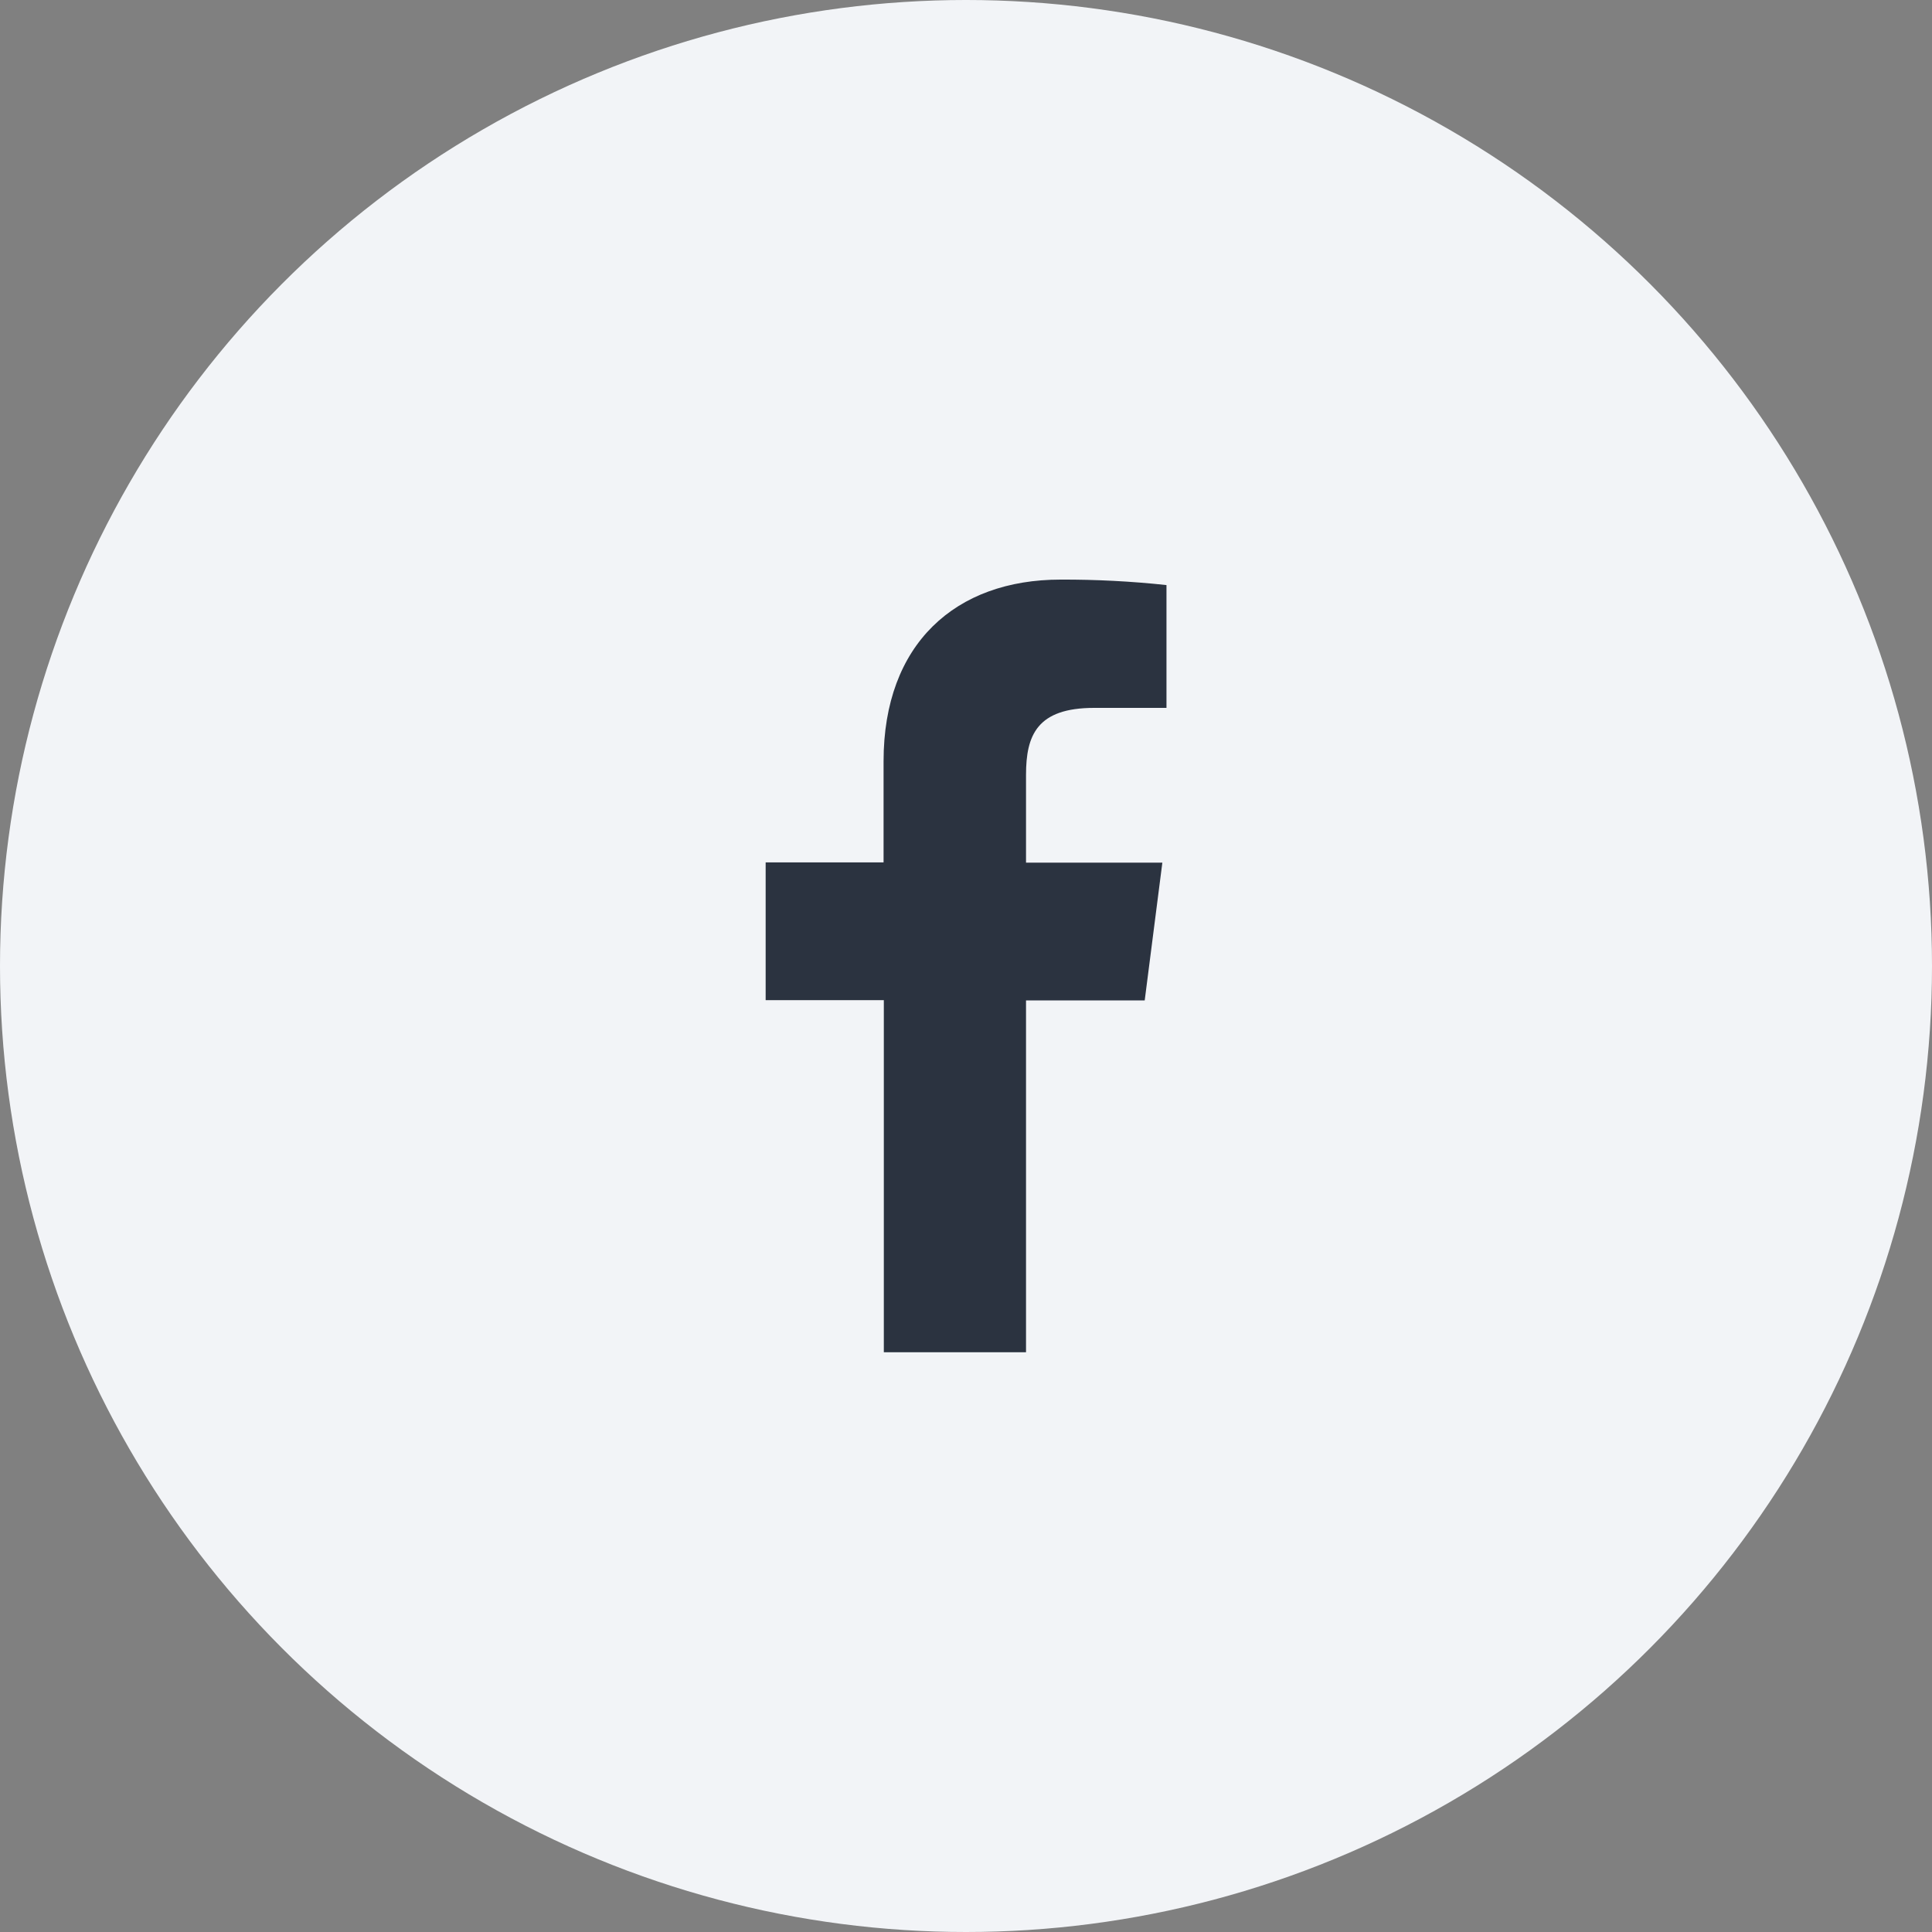
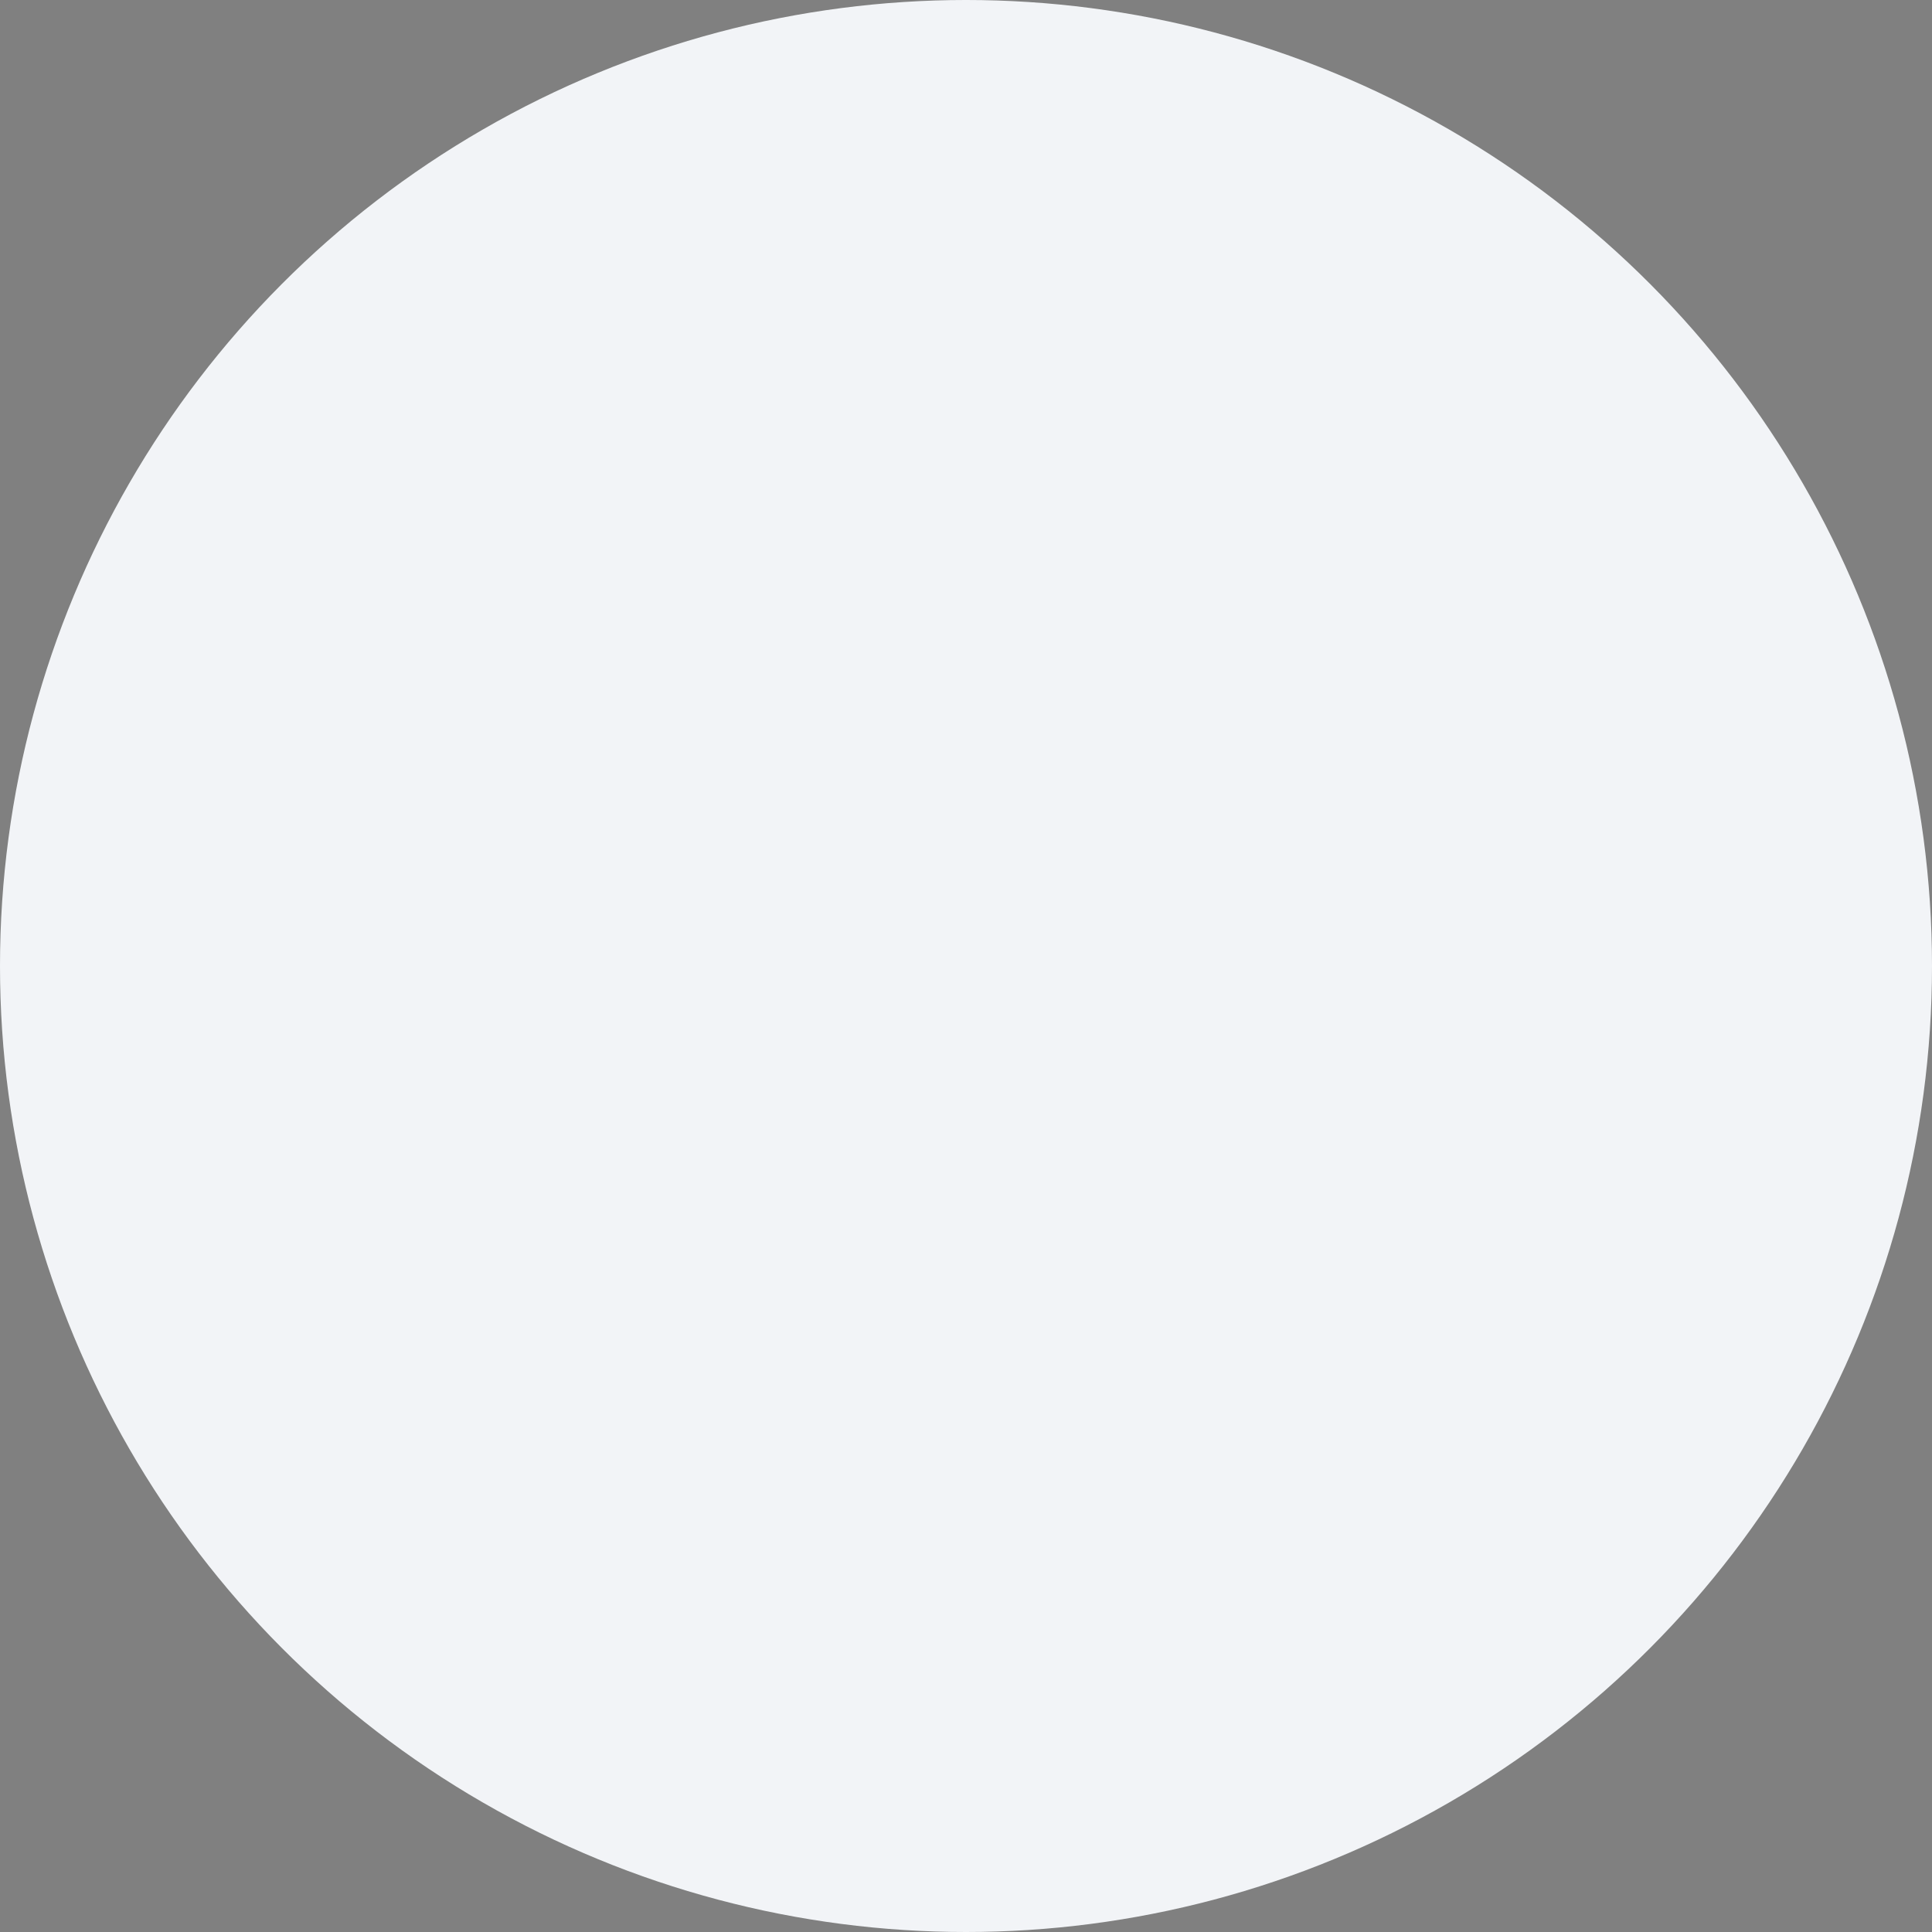
<svg xmlns="http://www.w3.org/2000/svg" width="30" height="30" viewBox="0 0 30 30" fill="none">
  <rect x="0" y="0" width="30" height="30" fill="#808080" stroke="none" />
  <circle cx="15" cy="15" r="15" fill="#F2F4F7" />
-   <path d="M15.932 20.998V15.534H17.775L18.049 13.395H15.932V12.032C15.932 11.415 16.104 10.992 16.99 10.992H18.113V9.085C17.566 9.026 17.017 8.998 16.468 9C14.839 9 13.72 9.995 13.72 11.821V13.391H11.889V15.53H13.724V20.998H15.932Z" fill="#2B3340" />
</svg>